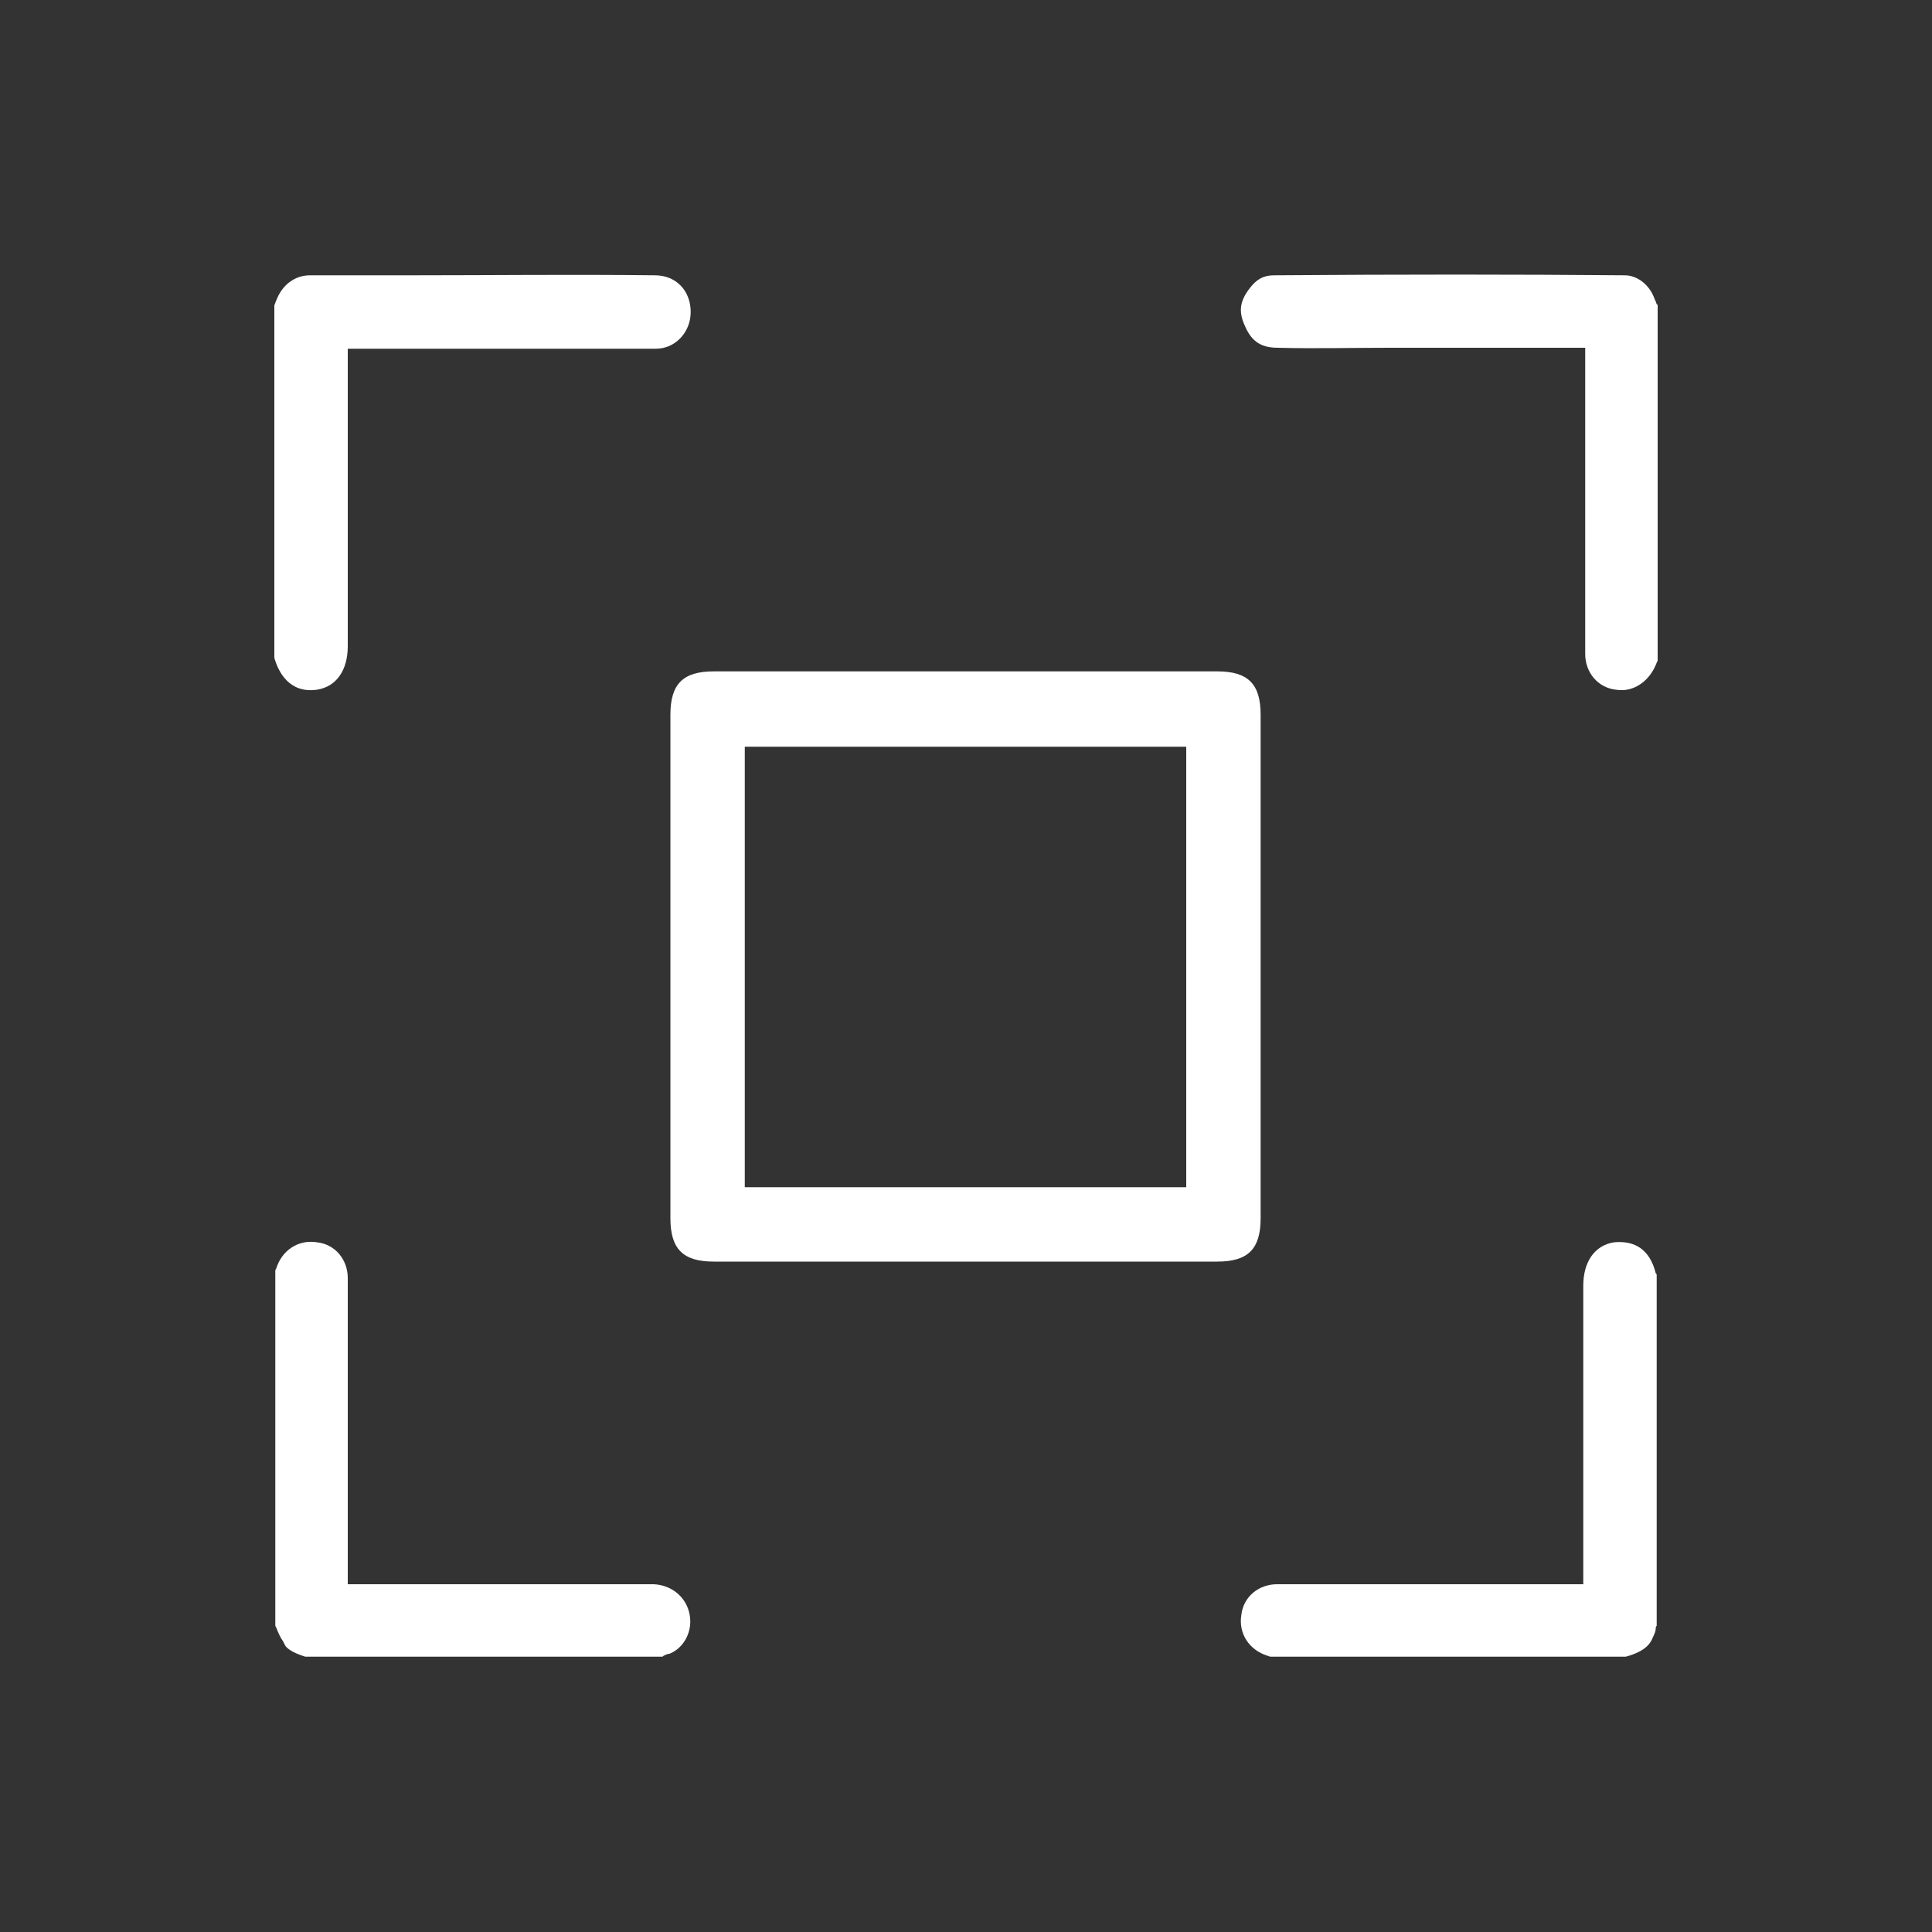
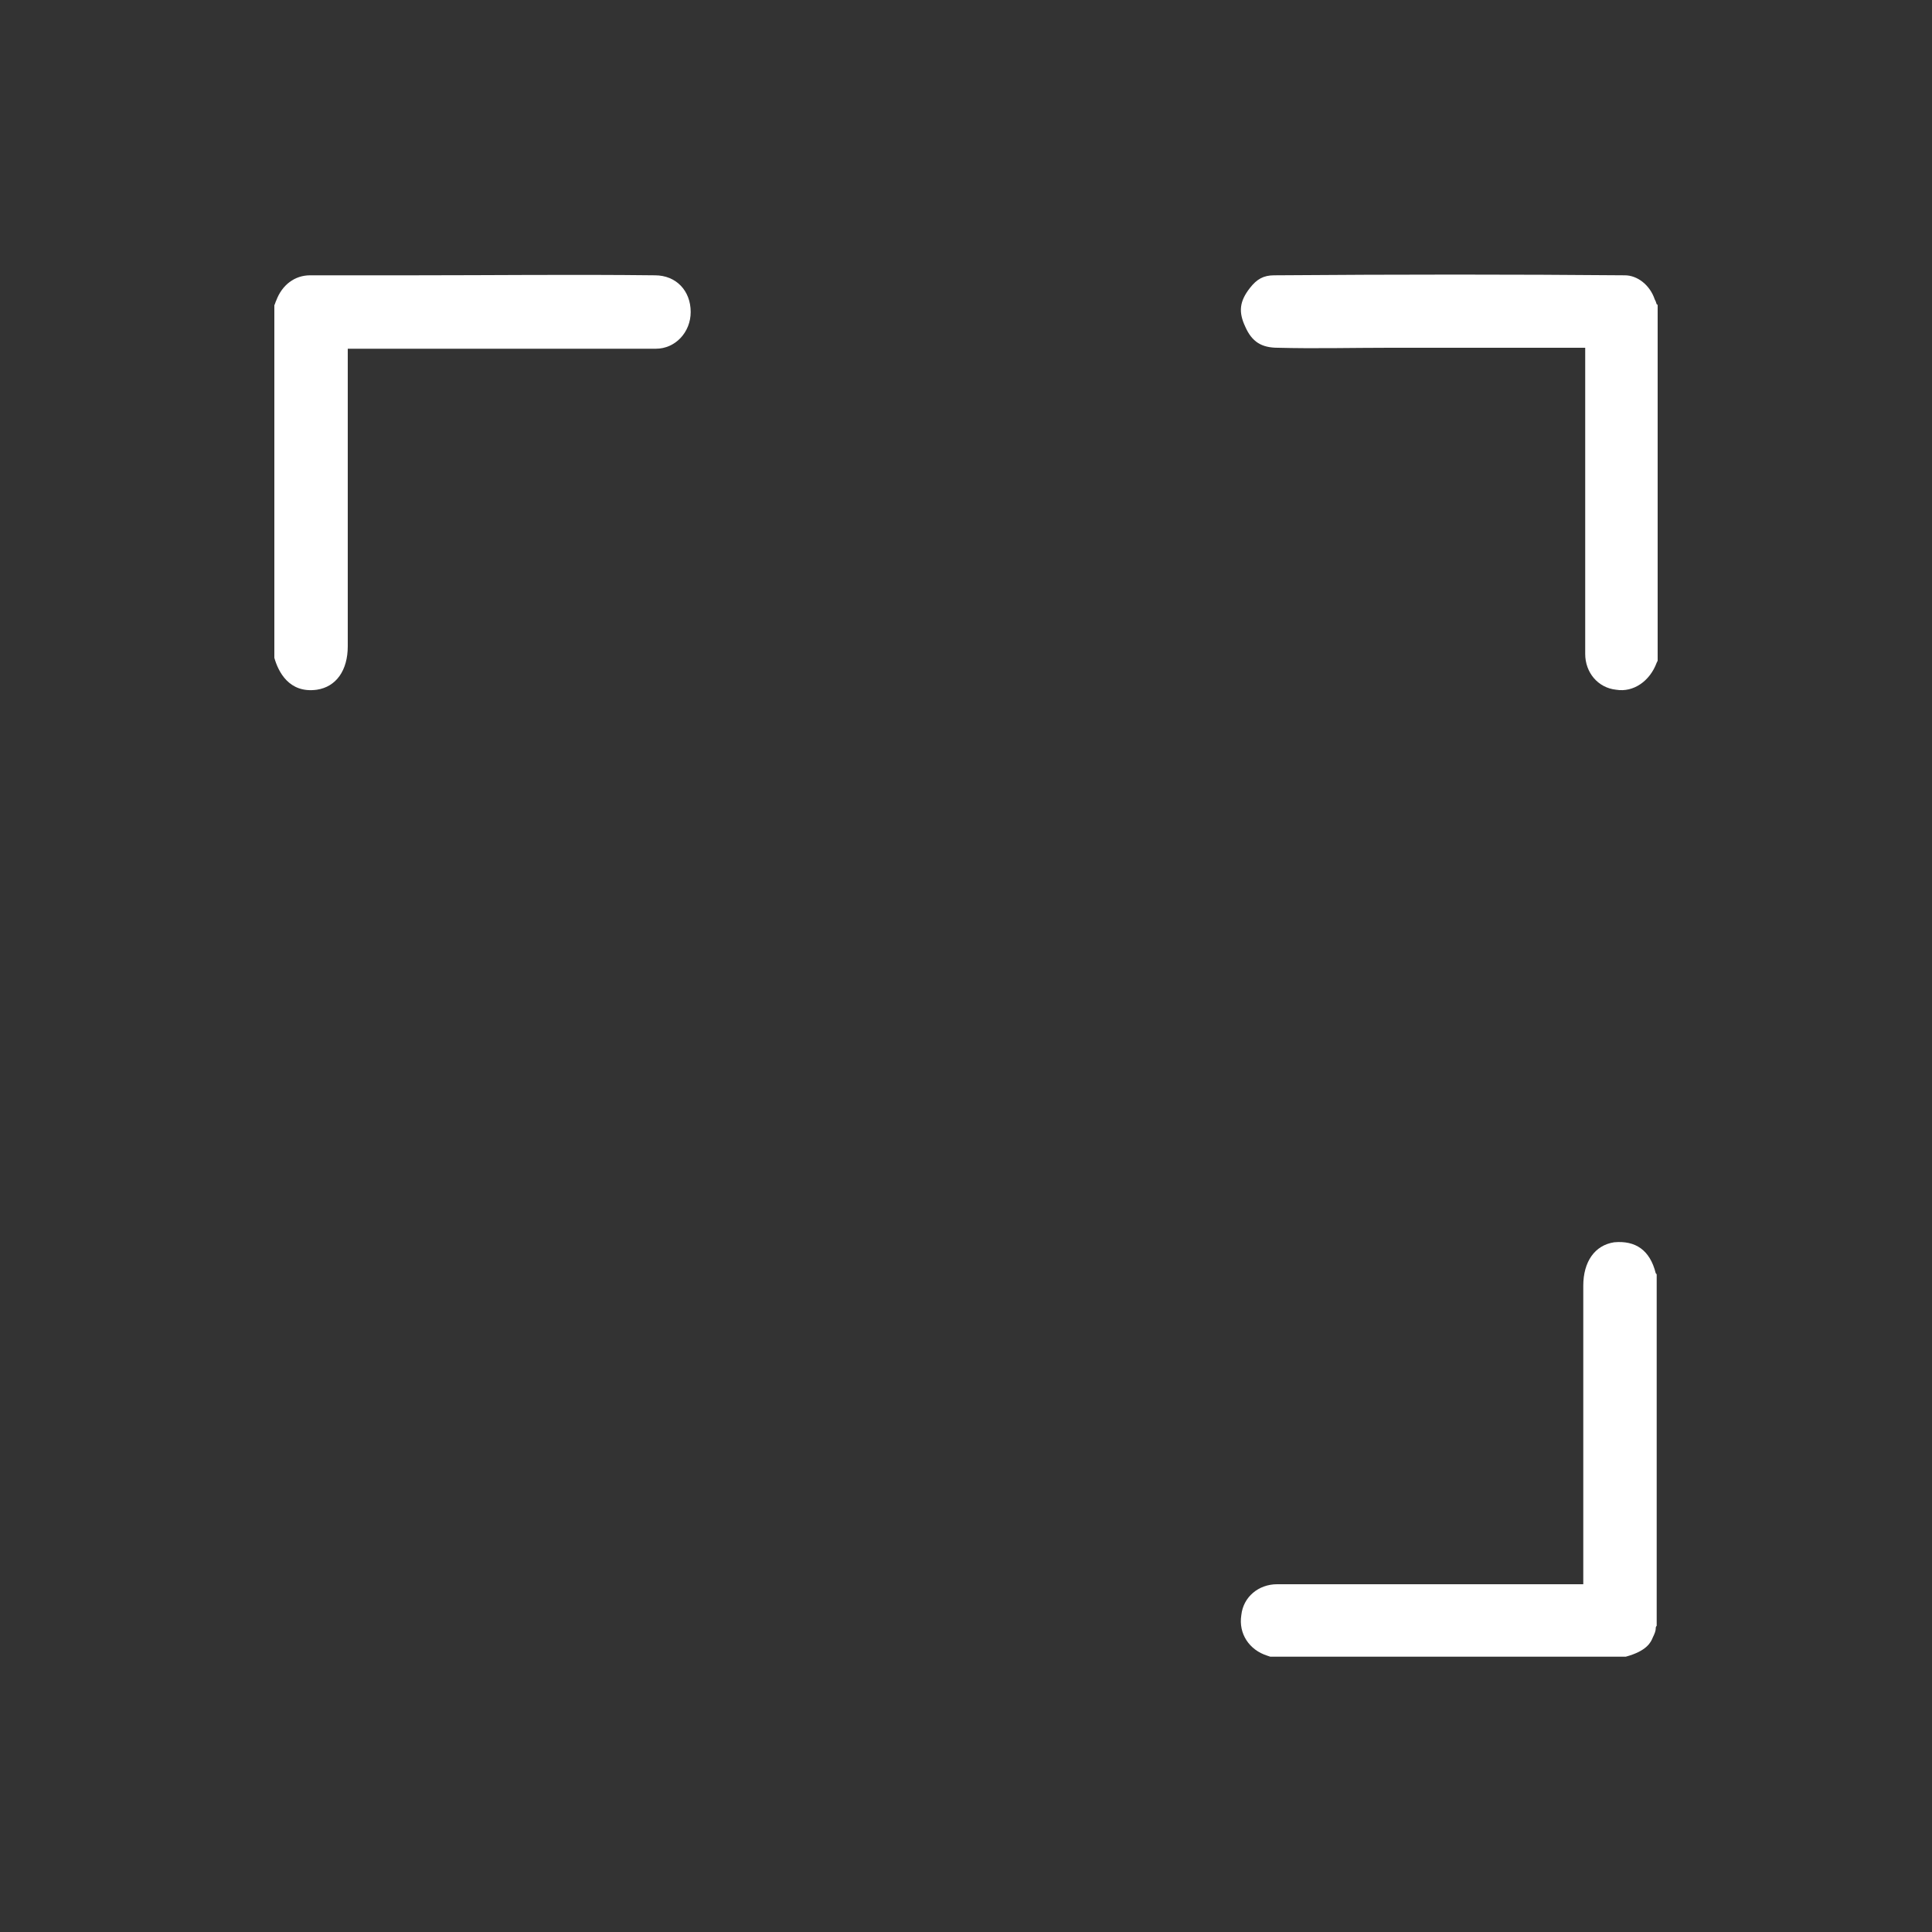
<svg xmlns="http://www.w3.org/2000/svg" id="Layer_1" x="0px" y="0px" viewBox="0 0 200 200" style="enable-background:new 0 0 200 200;" xml:space="preserve">
  <rect x="0" y="0" width="200" height="200" fill="#333333" stroke="none" />
  <style type="text/css"> .st0{fill:#FFFFFF;} </style>
  <g>
    <path class="st0" d="M67.8,28.5c-8.6-0.1-16.9,0-25,0c-3.7,0-7.3,0-10.7,0c-1.6,0-2.9,1-3.5,2.6c-0.1,0.2-0.1,0.3-0.2,0.5V68l0,0.1 c0.4,1.4,1.5,3.7,4.4,3.3c2-0.3,3.2-2,3.2-4.5V36.1h31.9c2,0,3.6-1.7,3.6-3.8C71.5,30.1,70,28.5,67.8,28.5z" />
-     <path class="st0" d="M71.4,167.2c-0.3-1.8-1.8-3.1-3.7-3.2l-31.7,0v-31.7c0-1.9-1.3-3.5-3.2-3.7c-1.9-0.3-3.6,0.8-4.2,2.7l-0.1,0.2 c0,0,0,0.1,0,0.1v36.7l0.1,0.2c0.2,0.5,0.4,1,0.7,1.4l0.2,0.4c0.1,0.2,0.5,0.7,2.1,1.2h36.9c0.1,0,0.1,0,0.2-0.1 c0.2-0.1,0.4-0.2,0.6-0.2C70.8,170.6,71.7,168.9,71.4,167.2L71.4,167.2z" />
    <path class="st0" d="M171.4,31.2l-0.1-0.2c-0.5-1.5-1.8-2.5-3.1-2.5c-11.4-0.1-23.3-0.1-36.3,0c-1.1,0-1.8,0.4-2.5,1.3 c-1.1,1.4-1.2,2.5-0.5,4c0.7,1.6,1.7,2.2,3.4,2.2c3.8,0.1,7.7,0,11.5,0c1.9,0,3.8,0,5.6,0h14.7v31.7c0,1.9,1.3,3.5,3.2,3.7 c1.8,0.3,3.5-0.9,4.2-2.8l0.1-0.2V31.7c0-0.1,0-0.2-0.1-0.2L171.4,31.2z" />
    <path class="st0" d="M171.1,169.5c0.2-0.4,0.3-0.7,0.3-0.9c0-0.1,0-0.2,0.1-0.3V132c0-0.1,0-0.1-0.1-0.2c-0.6-2.4-2.1-3.4-4.3-3.2 c-2,0.3-3.2,2-3.2,4.5v30.9h-31.7c-1.9,0-3.5,1.3-3.7,3.2c-0.3,1.9,0.8,3.6,2.7,4.2l0.3,0.1h36.8 C170.5,170.9,170.9,170,171.1,169.5z" />
-     <path class="st0" d="M73.9,130.6H126c3.2,0,4.5-1.3,4.5-4.5V74c0-3.2-1.3-4.5-4.5-4.5H73.9c-3.2,0-4.5,1.3-4.5,4.5v52.1 C69.4,129.3,70.7,130.6,73.9,130.6z M77.1,77.3h45.7v45.6H77.1V77.3z" />
  </g>
</svg>